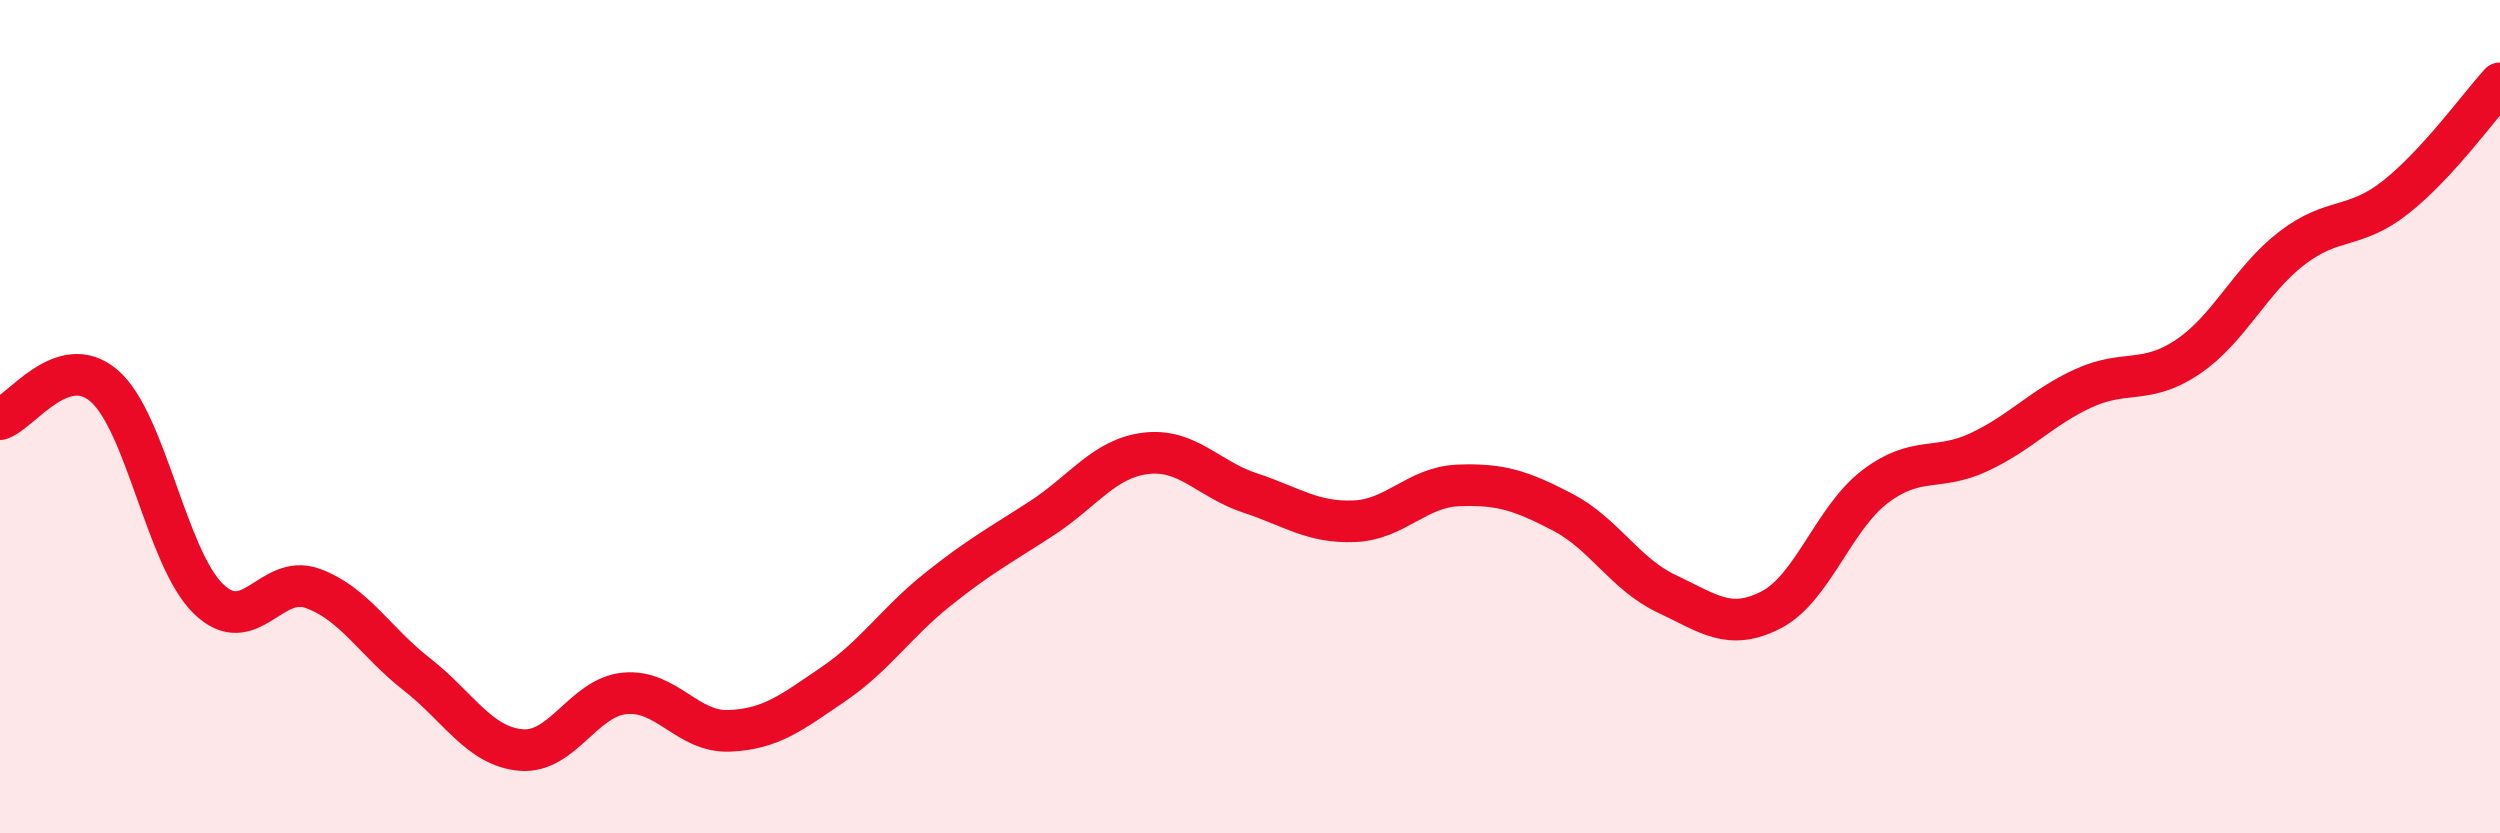
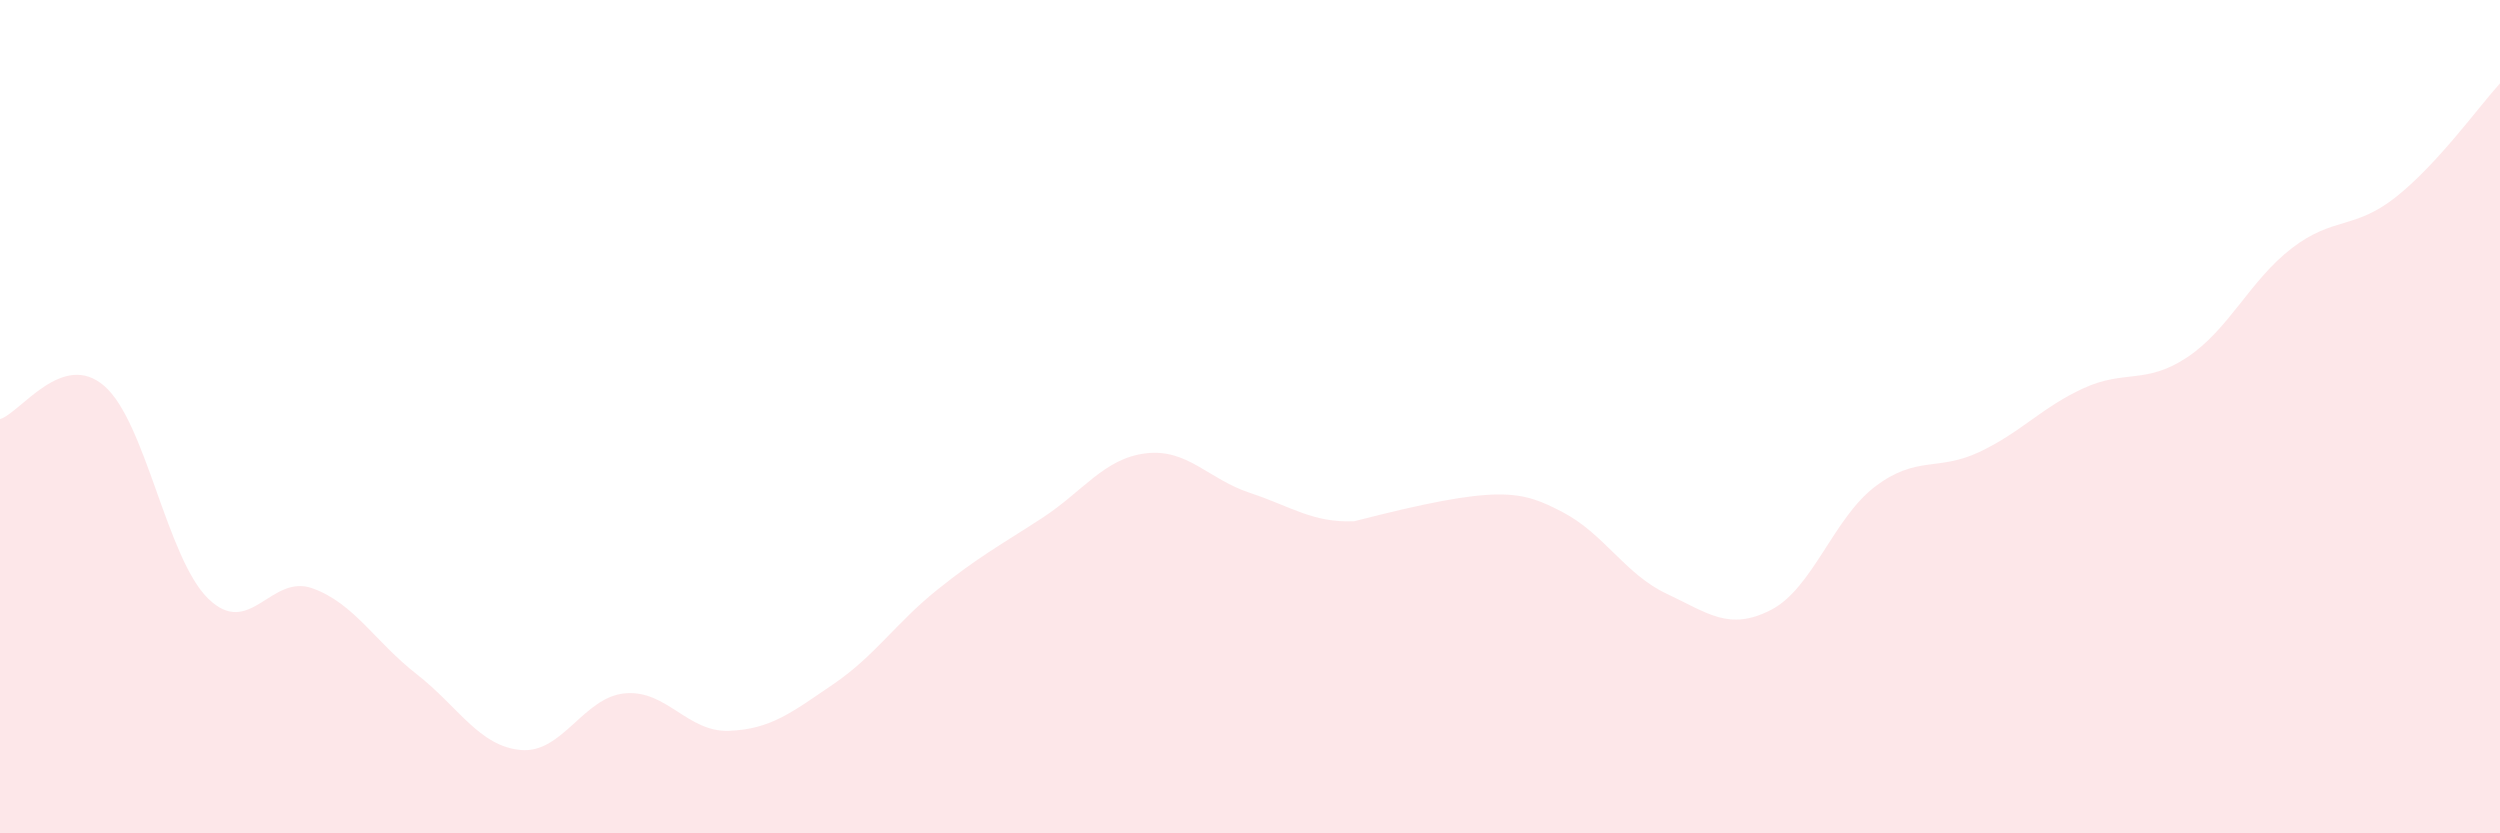
<svg xmlns="http://www.w3.org/2000/svg" width="60" height="20" viewBox="0 0 60 20">
-   <path d="M 0,10.06 C 0.5,9.9 1.5,8.4 2.5,9.26 C 3.5,10.12 4,13.4 5,14.37 C 6,15.34 6.5,13.76 7.5,14.12 C 8.5,14.48 9,15.4 10,16.18 C 11,16.96 11.5,17.91 12.5,18 C 13.5,18.09 14,16.73 15,16.64 C 16,16.55 16.5,17.58 17.5,17.54 C 18.5,17.5 19,17.1 20,16.42 C 21,15.74 21.5,14.95 22.5,14.15 C 23.5,13.35 24,13.09 25,12.44 C 26,11.79 26.5,11 27.5,10.88 C 28.5,10.76 29,11.5 30,11.83 C 31,12.16 31.5,12.55 32.5,12.51 C 33.5,12.47 34,11.69 35,11.65 C 36,11.61 36.5,11.77 37.5,12.29 C 38.5,12.81 39,13.78 40,14.25 C 41,14.72 41.5,15.15 42.5,14.64 C 43.5,14.13 44,12.44 45,11.68 C 46,10.92 46.5,11.32 47.5,10.85 C 48.5,10.38 49,9.78 50,9.32 C 51,8.86 51.5,9.24 52.5,8.57 C 53.5,7.9 54,6.73 55,5.96 C 56,5.19 56.5,5.52 57.5,4.73 C 58.5,3.94 59.5,2.55 60,2L60 20L0 20Z" fill="#EB0A25" opacity="0.1" stroke-linecap="round" stroke-linejoin="round" />
-   <path d="M 0,10.06 C 0.5,9.9 1.5,8.4 2.5,9.26 C 3.5,10.12 4,13.4 5,14.37 C 6,15.34 6.5,13.76 7.5,14.12 C 8.5,14.48 9,15.4 10,16.18 C 11,16.96 11.5,17.91 12.5,18 C 13.5,18.09 14,16.73 15,16.64 C 16,16.55 16.5,17.58 17.5,17.54 C 18.5,17.5 19,17.1 20,16.42 C 21,15.74 21.5,14.95 22.5,14.15 C 23.5,13.35 24,13.09 25,12.44 C 26,11.79 26.5,11 27.5,10.88 C 28.5,10.76 29,11.5 30,11.83 C 31,12.16 31.5,12.55 32.5,12.51 C 33.5,12.47 34,11.69 35,11.65 C 36,11.61 36.5,11.77 37.5,12.29 C 38.5,12.81 39,13.78 40,14.25 C 41,14.72 41.5,15.15 42.5,14.64 C 43.5,14.13 44,12.44 45,11.68 C 46,10.92 46.5,11.32 47.5,10.85 C 48.5,10.38 49,9.78 50,9.32 C 51,8.86 51.5,9.24 52.5,8.57 C 53.5,7.9 54,6.73 55,5.96 C 56,5.19 56.5,5.52 57.5,4.73 C 58.5,3.94 59.5,2.55 60,2" stroke="#EB0A25" stroke-width="1" fill="none" stroke-linecap="round" stroke-linejoin="round" />
+   <path d="M 0,10.06 C 0.5,9.9 1.5,8.4 2.5,9.26 C 3.5,10.12 4,13.4 5,14.37 C 6,15.34 6.5,13.76 7.5,14.12 C 8.5,14.48 9,15.4 10,16.18 C 11,16.96 11.5,17.91 12.5,18 C 13.5,18.09 14,16.73 15,16.64 C 16,16.55 16.5,17.58 17.5,17.54 C 18.5,17.5 19,17.1 20,16.42 C 21,15.74 21.5,14.95 22.5,14.15 C 23.5,13.35 24,13.09 25,12.44 C 26,11.79 26.5,11 27.5,10.88 C 28.5,10.76 29,11.5 30,11.83 C 31,12.16 31.5,12.55 32.5,12.51 C 36,11.61 36.5,11.77 37.5,12.29 C 38.5,12.81 39,13.78 40,14.25 C 41,14.72 41.5,15.15 42.5,14.64 C 43.5,14.13 44,12.44 45,11.68 C 46,10.92 46.5,11.32 47.5,10.85 C 48.5,10.38 49,9.78 50,9.32 C 51,8.86 51.5,9.24 52.5,8.57 C 53.5,7.9 54,6.73 55,5.96 C 56,5.19 56.5,5.52 57.5,4.73 C 58.5,3.94 59.5,2.55 60,2L60 20L0 20Z" fill="#EB0A25" opacity="0.1" stroke-linecap="round" stroke-linejoin="round" />
</svg>